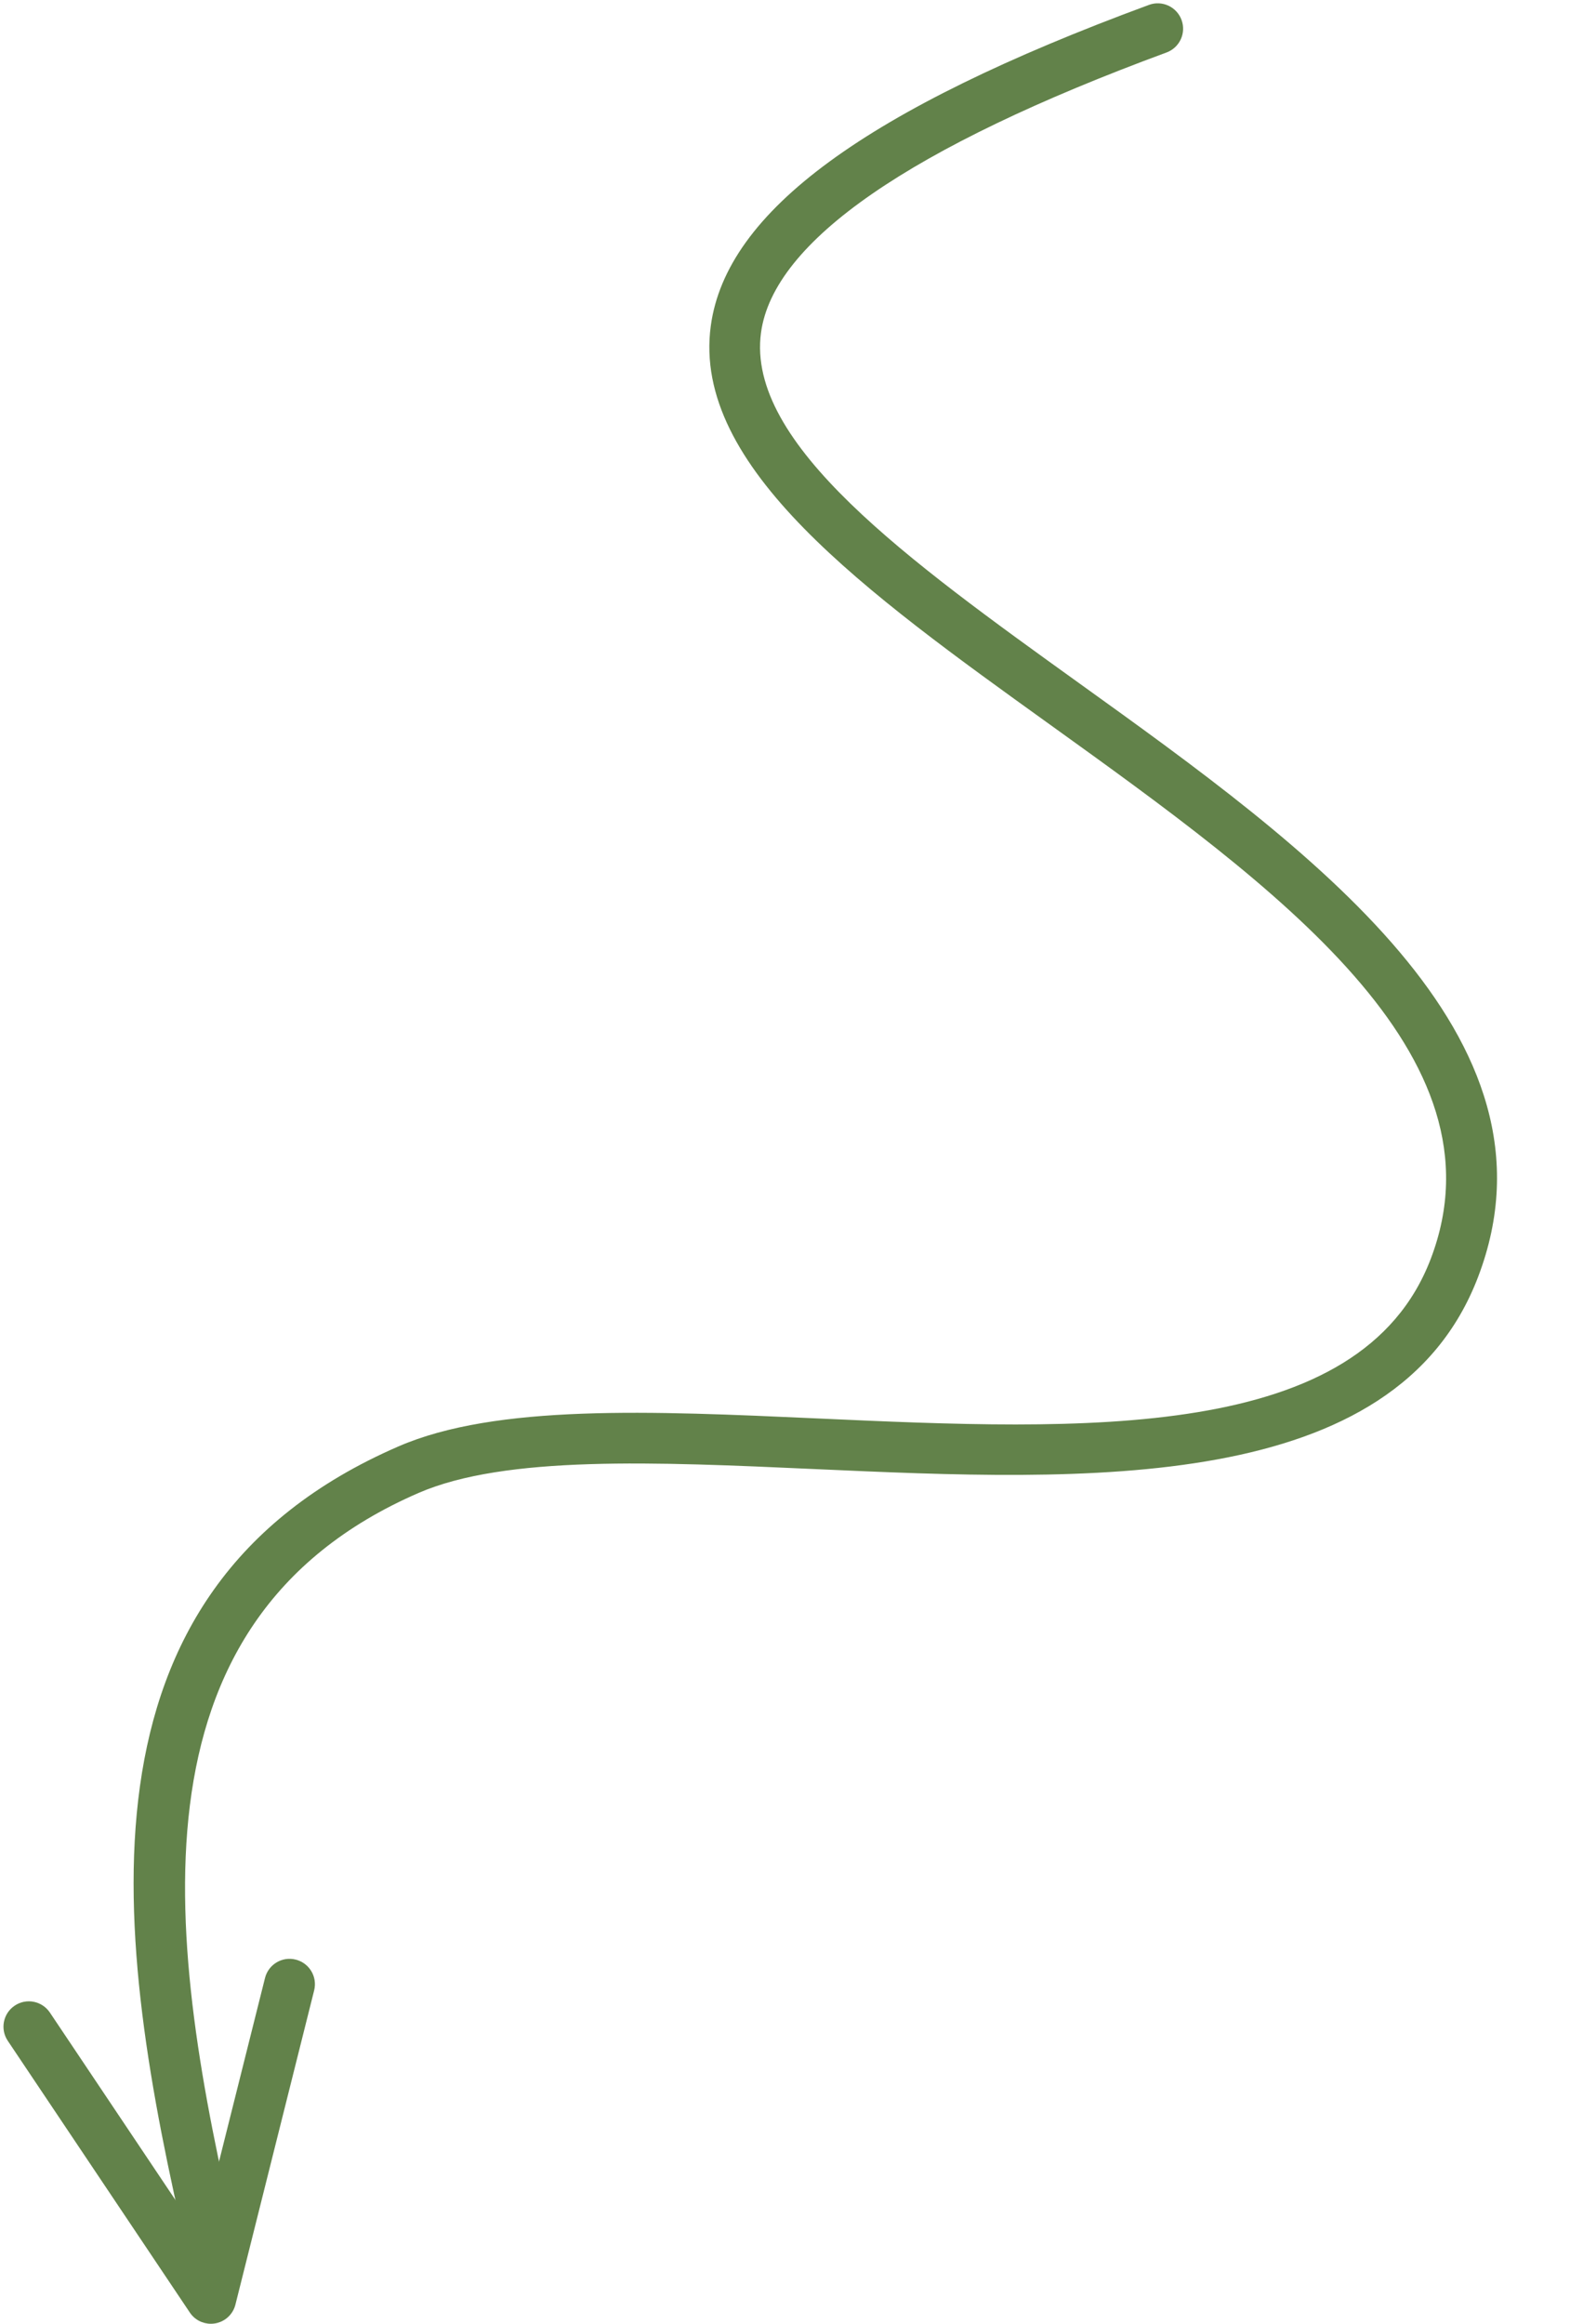
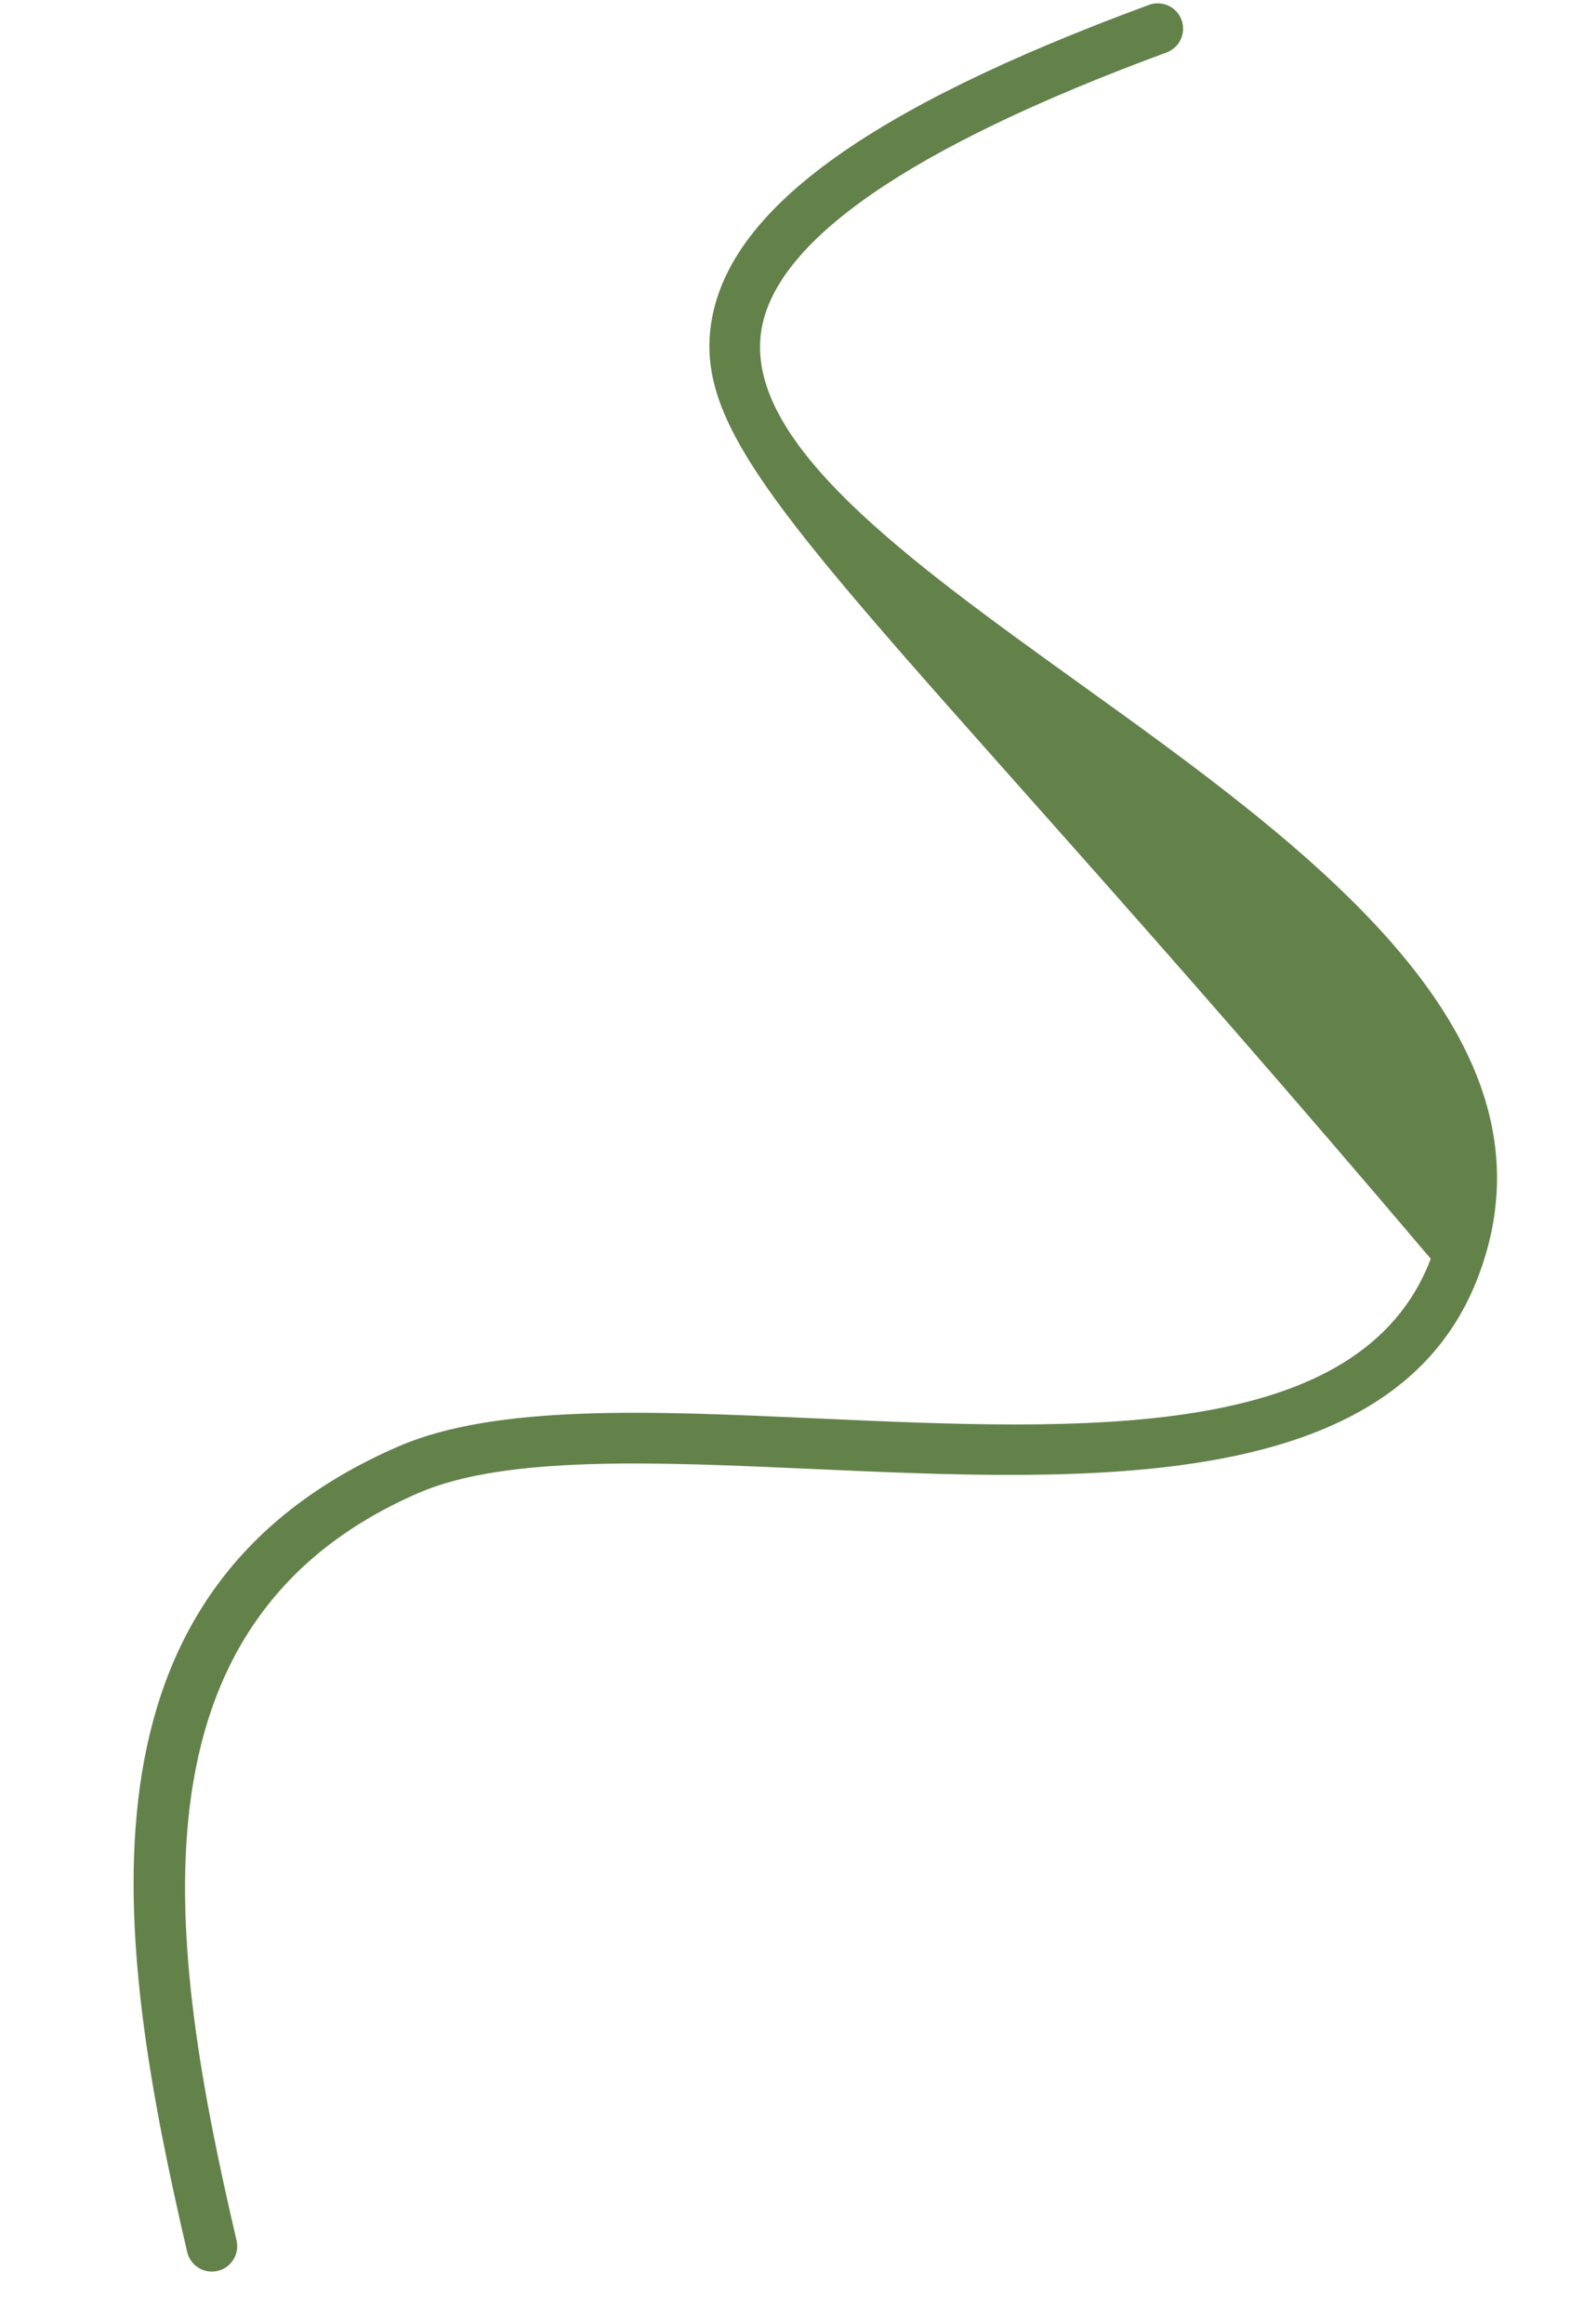
<svg xmlns="http://www.w3.org/2000/svg" fill="#000000" height="1608" preserveAspectRatio="xMidYMid meet" version="1" viewBox="707.0 421.1 1086.6 1608.0" width="1086.6" zoomAndPan="magnify">
  <g fill="#62824a" id="change1_1">
-     <path d="M 852.938 2029.109 C 847.156 2029.109 841.652 2026.25 838.371 2021.32 L 712.375 1833.301 C 706.977 1825.238 709.137 1814.34 717.195 1808.961 C 725.234 1803.551 736.113 1805.699 741.527 1813.762 L 845.523 1968.98 L 890.402 1789.871 C 892.762 1780.449 902.297 1774.711 911.68 1777.121 C 921.066 1779.469 926.789 1788.988 924.43 1798.398 L 869.945 2015.828 C 868.273 2022.559 862.781 2027.648 855.957 2028.852 C 854.945 2029.031 853.941 2029.109 852.938 2029.109" fill="inherit" />
-     <path d="M 853.613 1993 C 845.641 1993 838.426 1987.52 836.555 1979.449 C 785.945 1762.418 751.328 1522.461 982.641 1422.051 C 1050.359 1392.59 1158.109 1397.469 1272.285 1402.617 C 1457.289 1410.988 1648.715 1419.551 1697.242 1292.16 C 1751.168 1150.715 1589.715 1034.703 1433.637 922.48 C 1306.121 830.832 1185.672 744.277 1198.941 646.574 C 1209.699 567.387 1306.059 496.789 1502.23 424.469 C 1511.289 421.129 1521.387 425.777 1524.738 434.875 C 1528.102 443.961 1523.465 454.043 1514.355 457.418 C 1336.73 522.91 1242.281 588.125 1233.691 651.309 C 1223.289 728.09 1335.41 808.684 1454.074 894.004 C 1613.219 1008.344 1793.574 1138.004 1730.004 1304.668 C 1672.48 1455.719 1459.086 1446.129 1270.715 1437.668 C 1160.742 1432.719 1056.922 1428.059 996.602 1454.23 C 790.07 1543.898 823.316 1768.23 870.711 1971.449 C 872.91 1980.898 867.051 1990.328 857.617 1992.539 C 856.273 1992.828 854.934 1993 853.613 1993" fill="inherit" />
+     <path d="M 853.613 1993 C 845.641 1993 838.426 1987.52 836.555 1979.449 C 785.945 1762.418 751.328 1522.461 982.641 1422.051 C 1050.359 1392.59 1158.109 1397.469 1272.285 1402.617 C 1457.289 1410.988 1648.715 1419.551 1697.242 1292.16 C 1306.121 830.832 1185.672 744.277 1198.941 646.574 C 1209.699 567.387 1306.059 496.789 1502.23 424.469 C 1511.289 421.129 1521.387 425.777 1524.738 434.875 C 1528.102 443.961 1523.465 454.043 1514.355 457.418 C 1336.73 522.91 1242.281 588.125 1233.691 651.309 C 1223.289 728.09 1335.41 808.684 1454.074 894.004 C 1613.219 1008.344 1793.574 1138.004 1730.004 1304.668 C 1672.48 1455.719 1459.086 1446.129 1270.715 1437.668 C 1160.742 1432.719 1056.922 1428.059 996.602 1454.23 C 790.07 1543.898 823.316 1768.23 870.711 1971.449 C 872.91 1980.898 867.051 1990.328 857.617 1992.539 C 856.273 1992.828 854.934 1993 853.613 1993" fill="inherit" />
  </g>
</svg>